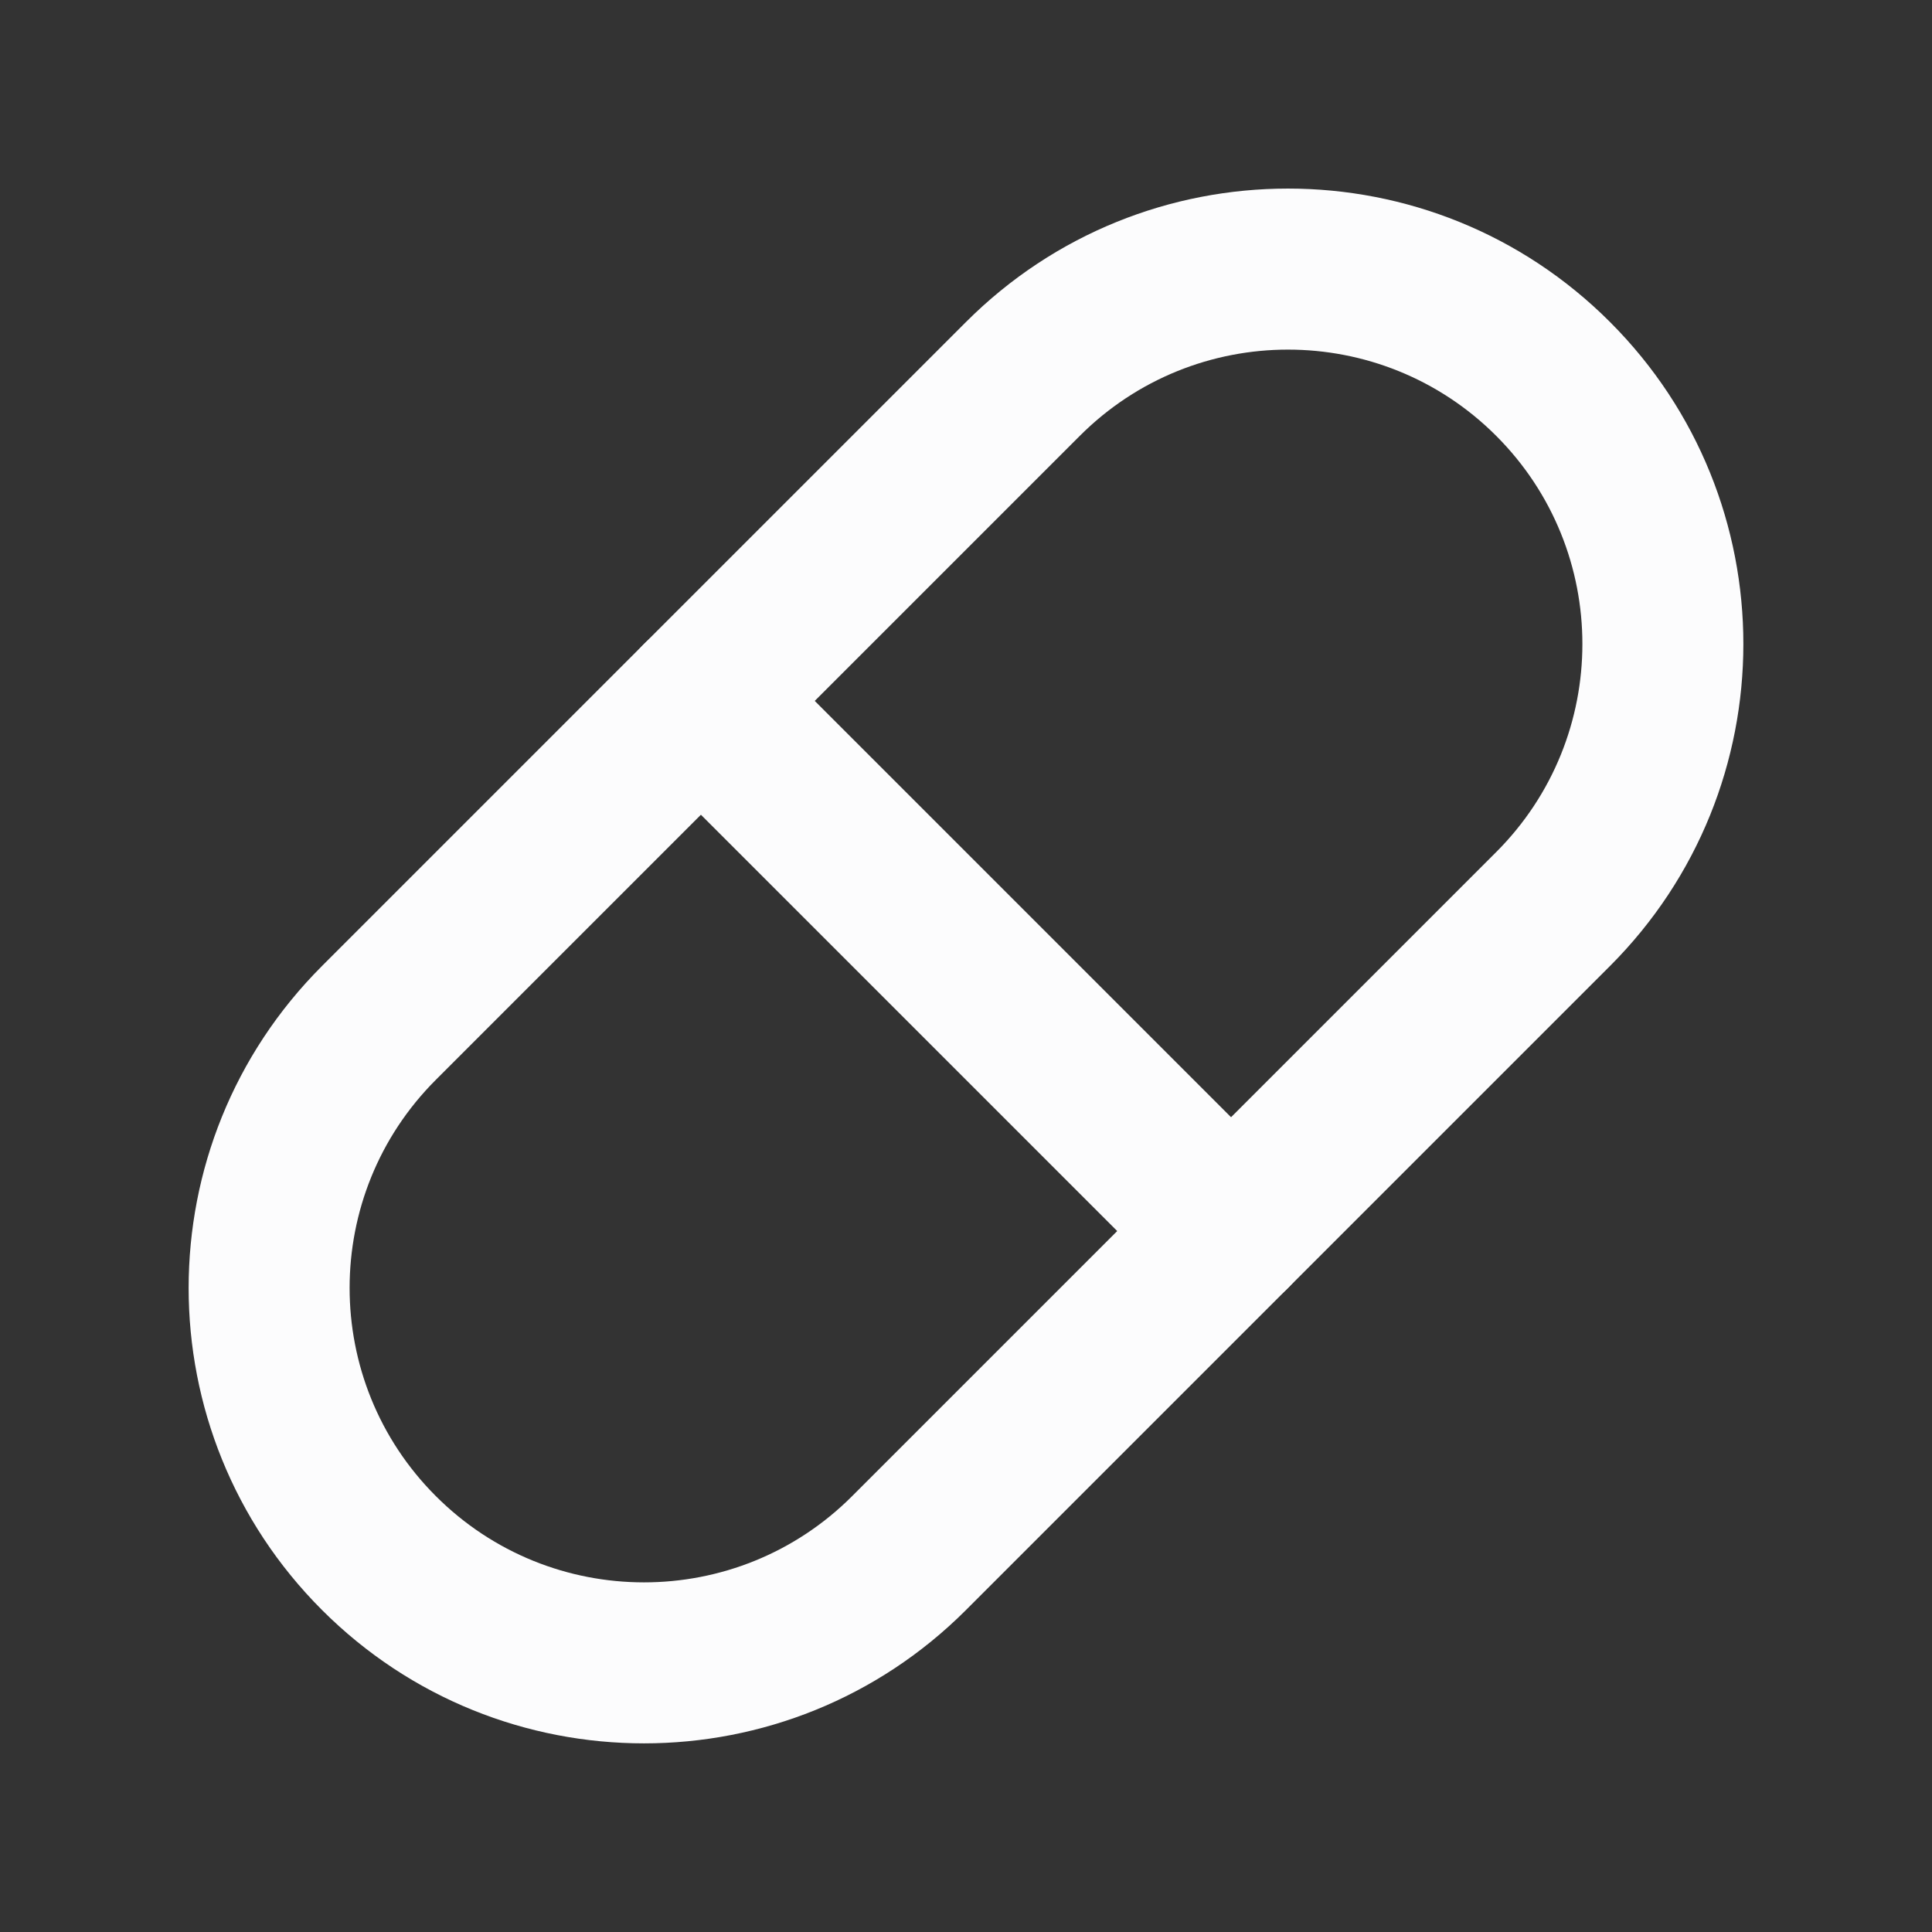
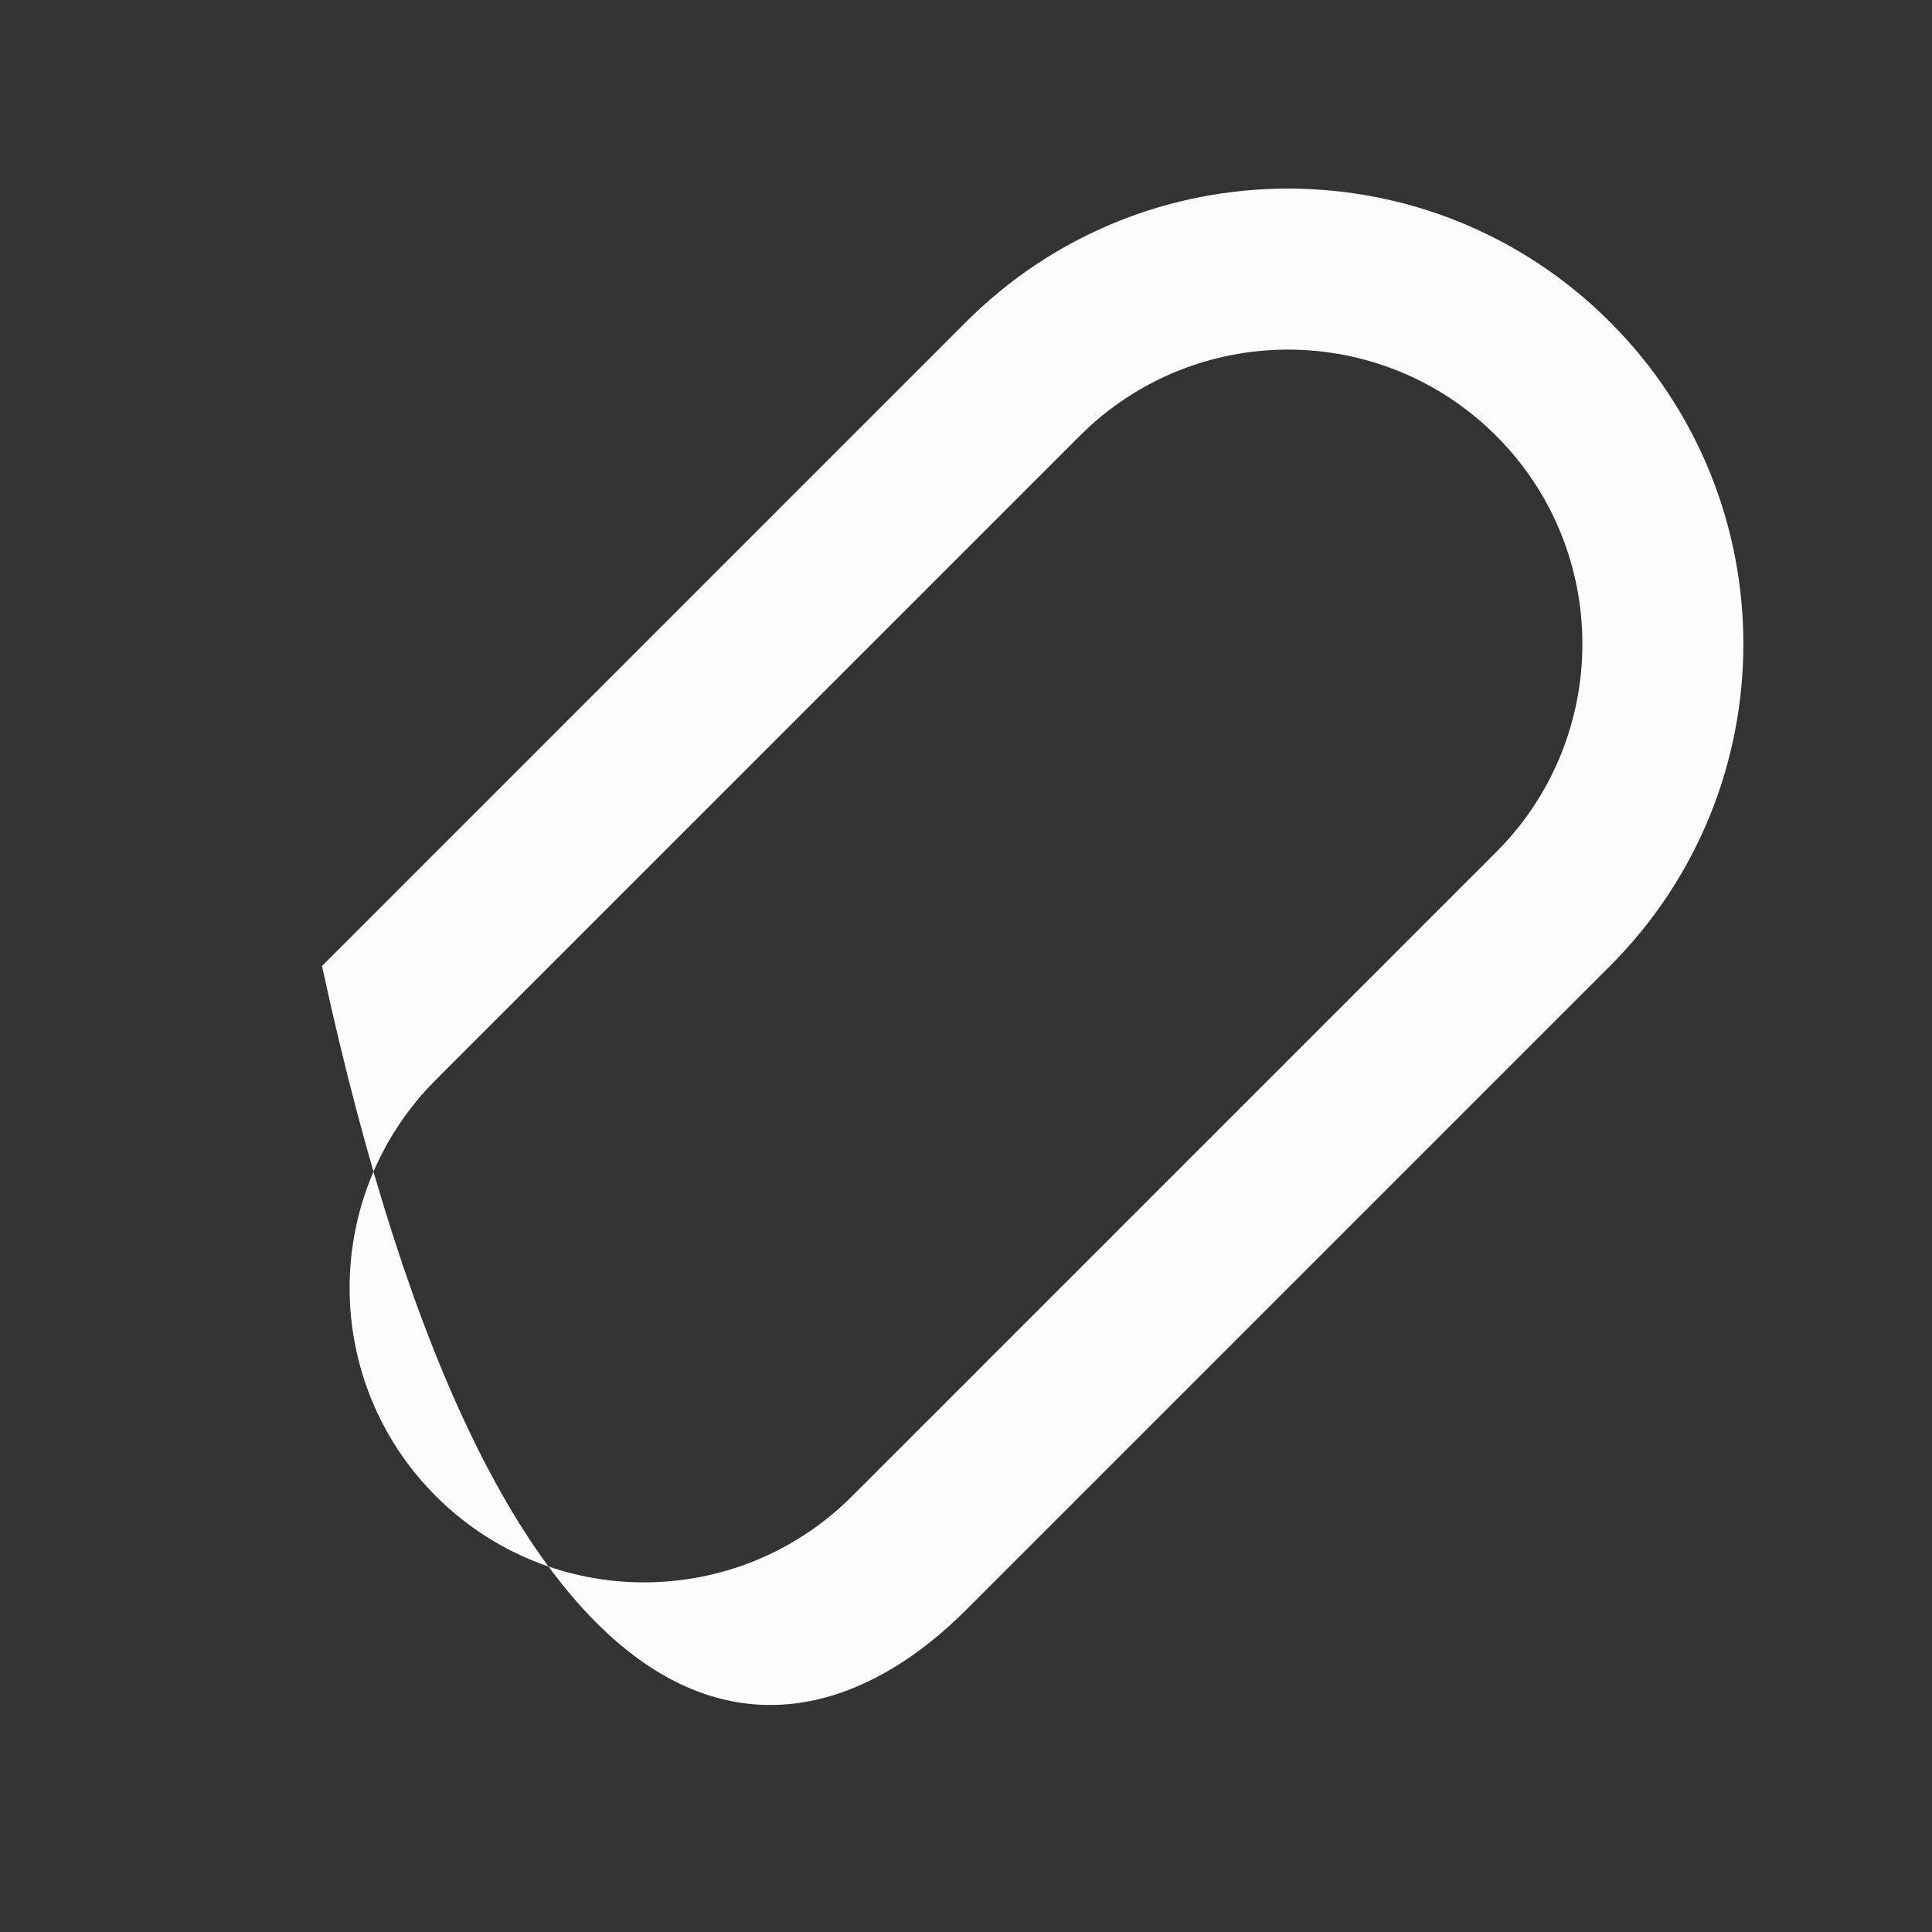
<svg xmlns="http://www.w3.org/2000/svg" width="24" height="24" viewBox="0 0 24 24" fill="none">
  <rect x="0" y="0" width="24" height="24" fill="#333333" stroke="none" />
-   <path fill-rule="evenodd" clip-rule="evenodd" d="M10.586 18.585L18.586 10.585C20.014 9.157 20.014 6.842 18.586 5.414C17.158 3.986 14.842 3.986 13.414 5.414L5.414 13.414C3.986 14.842 3.986 17.157 5.414 18.585C6.842 20.014 9.158 20.014 10.586 18.585ZM12 20L20 12C22.209 9.79 22.209 6.209 20 4C17.791 1.79 14.209 1.79 12 4L4 12C1.791 14.209 1.791 17.791 4 20C6.209 22.209 9.791 22.209 12 20Z" fill="#FCFCFD" />
-   <path fill-rule="evenodd" clip-rule="evenodd" d="M16 16C15.609 16.39 14.976 16.39 14.586 16L8 9.414C7.609 9.024 7.609 8.39 8 8C8.39 7.609 9.024 7.609 9.414 8L16 14.586C16.39 14.976 16.39 15.609 16 16Z" fill="#FCFCFD" />
+   <path fill-rule="evenodd" clip-rule="evenodd" d="M10.586 18.585L18.586 10.585C20.014 9.157 20.014 6.842 18.586 5.414C17.158 3.986 14.842 3.986 13.414 5.414L5.414 13.414C3.986 14.842 3.986 17.157 5.414 18.585C6.842 20.014 9.158 20.014 10.586 18.585ZM12 20L20 12C22.209 9.79 22.209 6.209 20 4C17.791 1.79 14.209 1.79 12 4L4 12C6.209 22.209 9.791 22.209 12 20Z" fill="#FCFCFD" />
</svg>